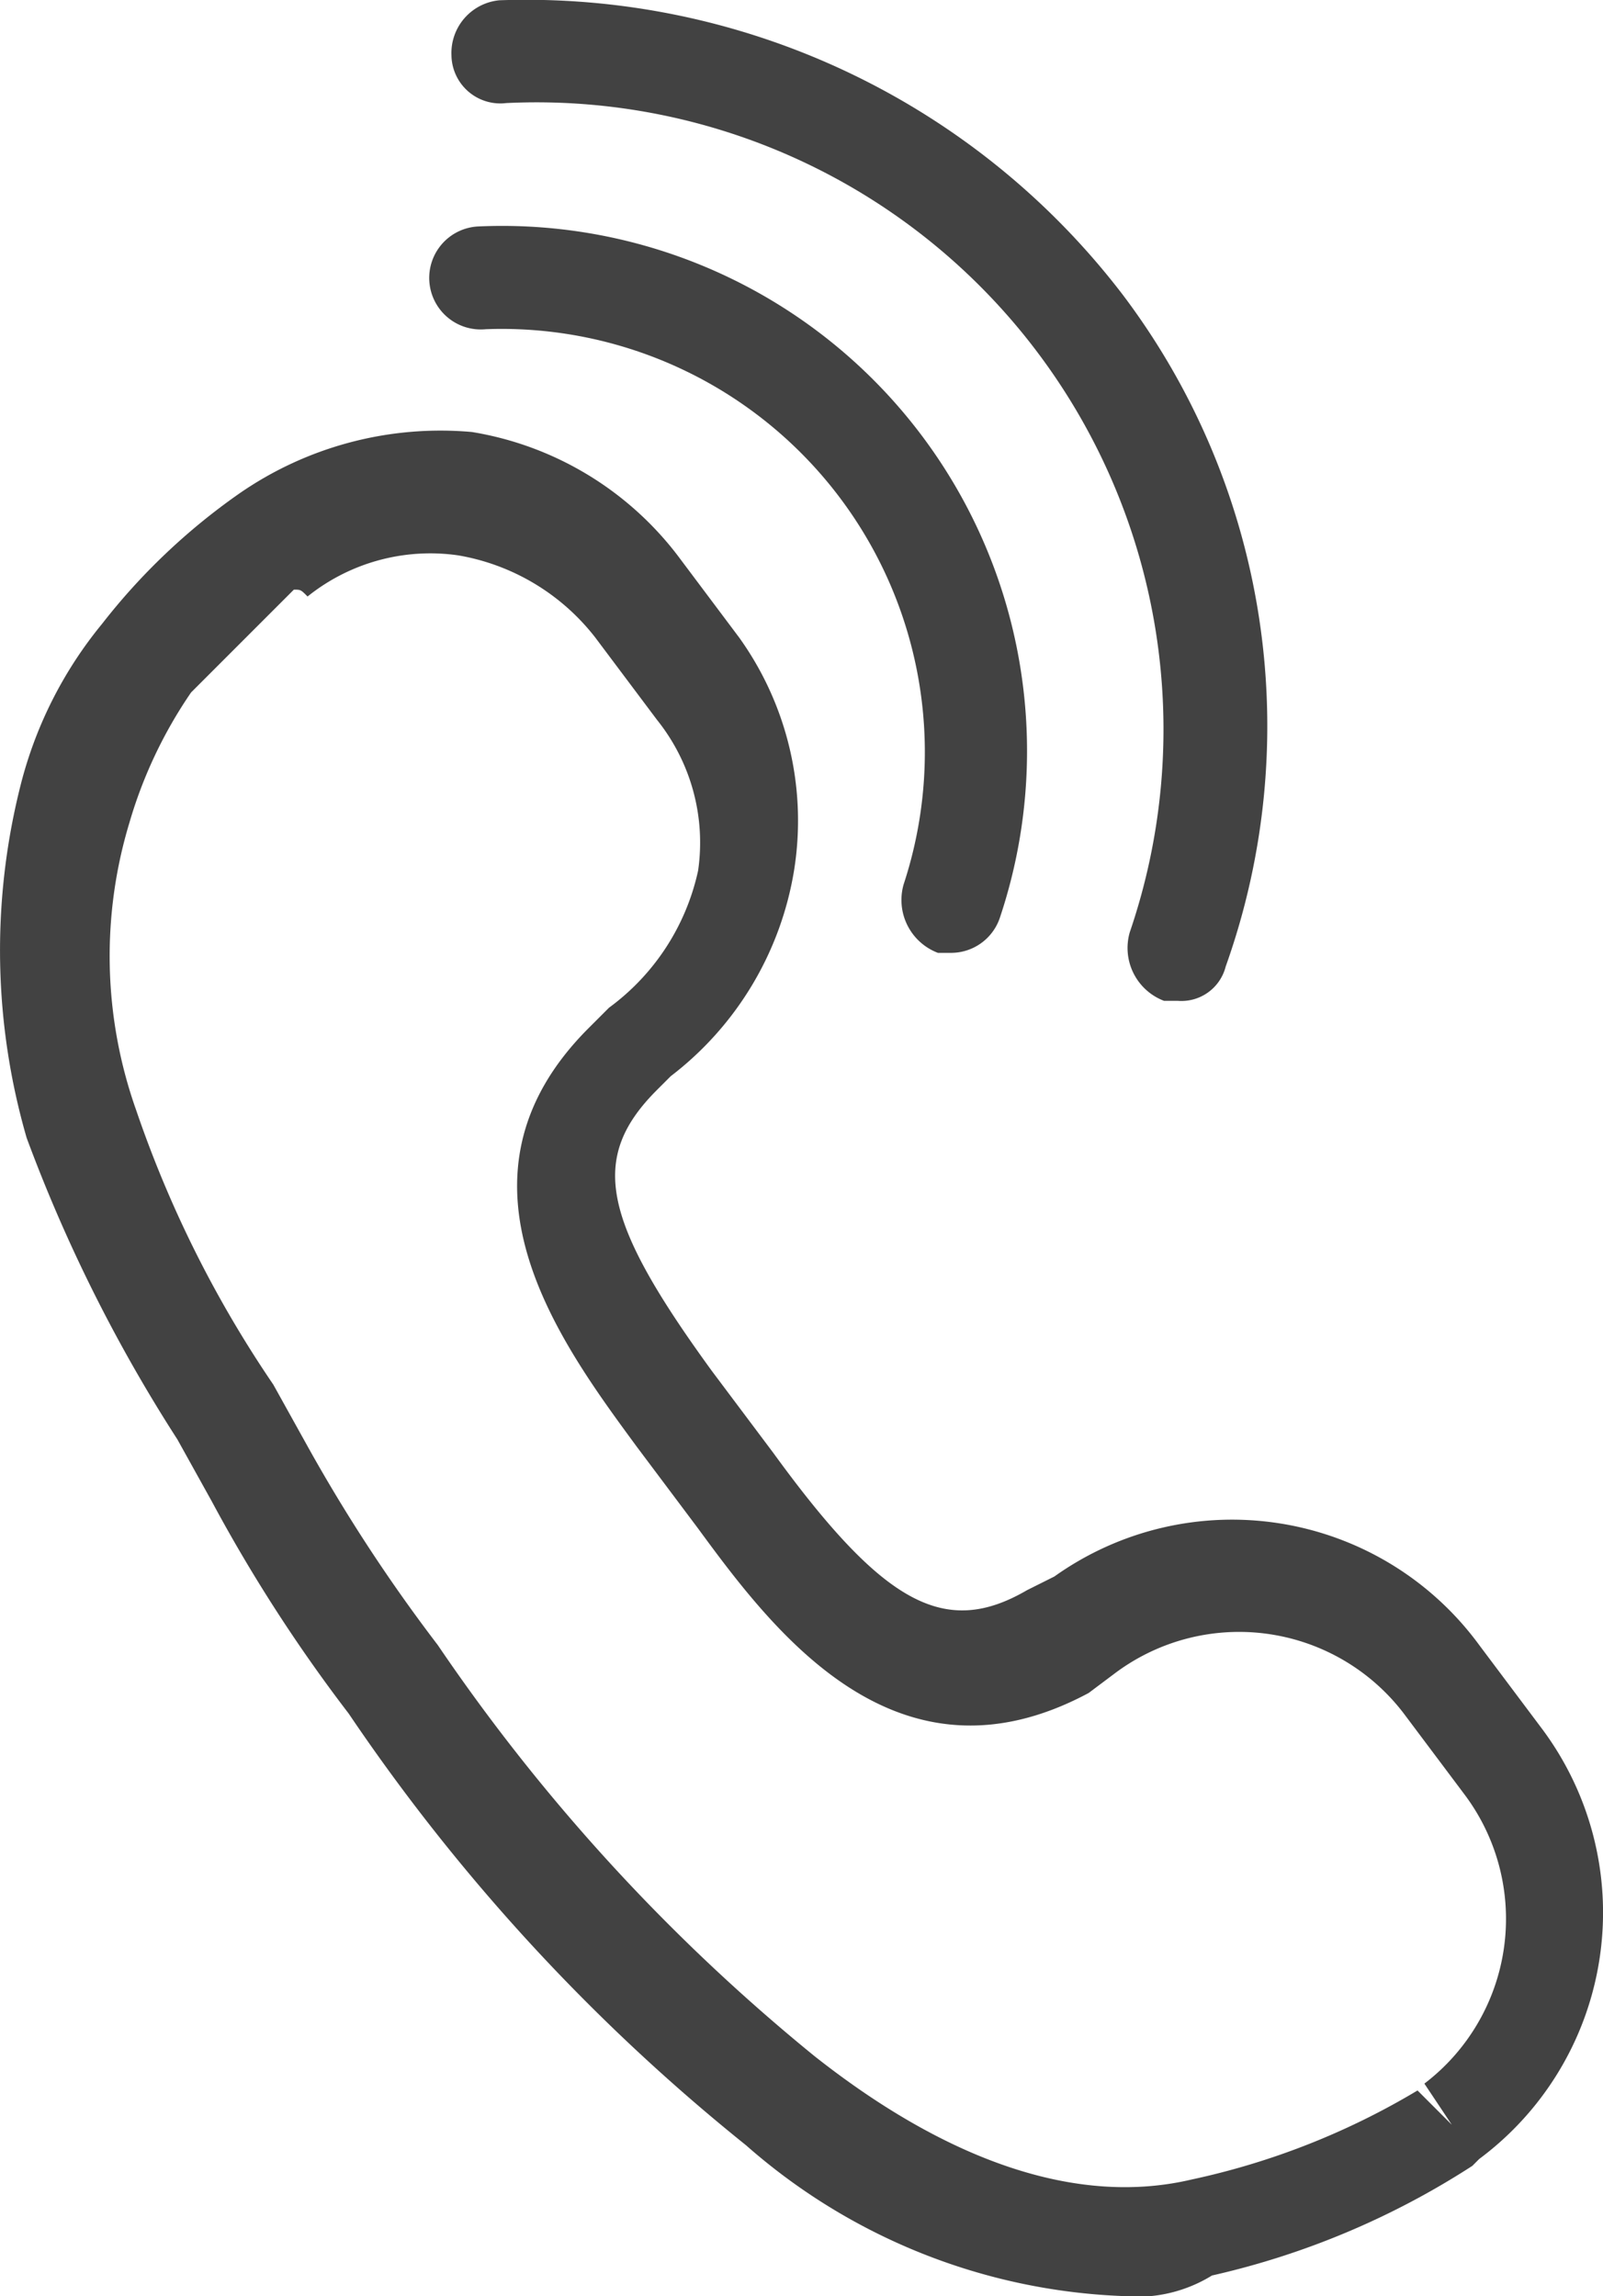
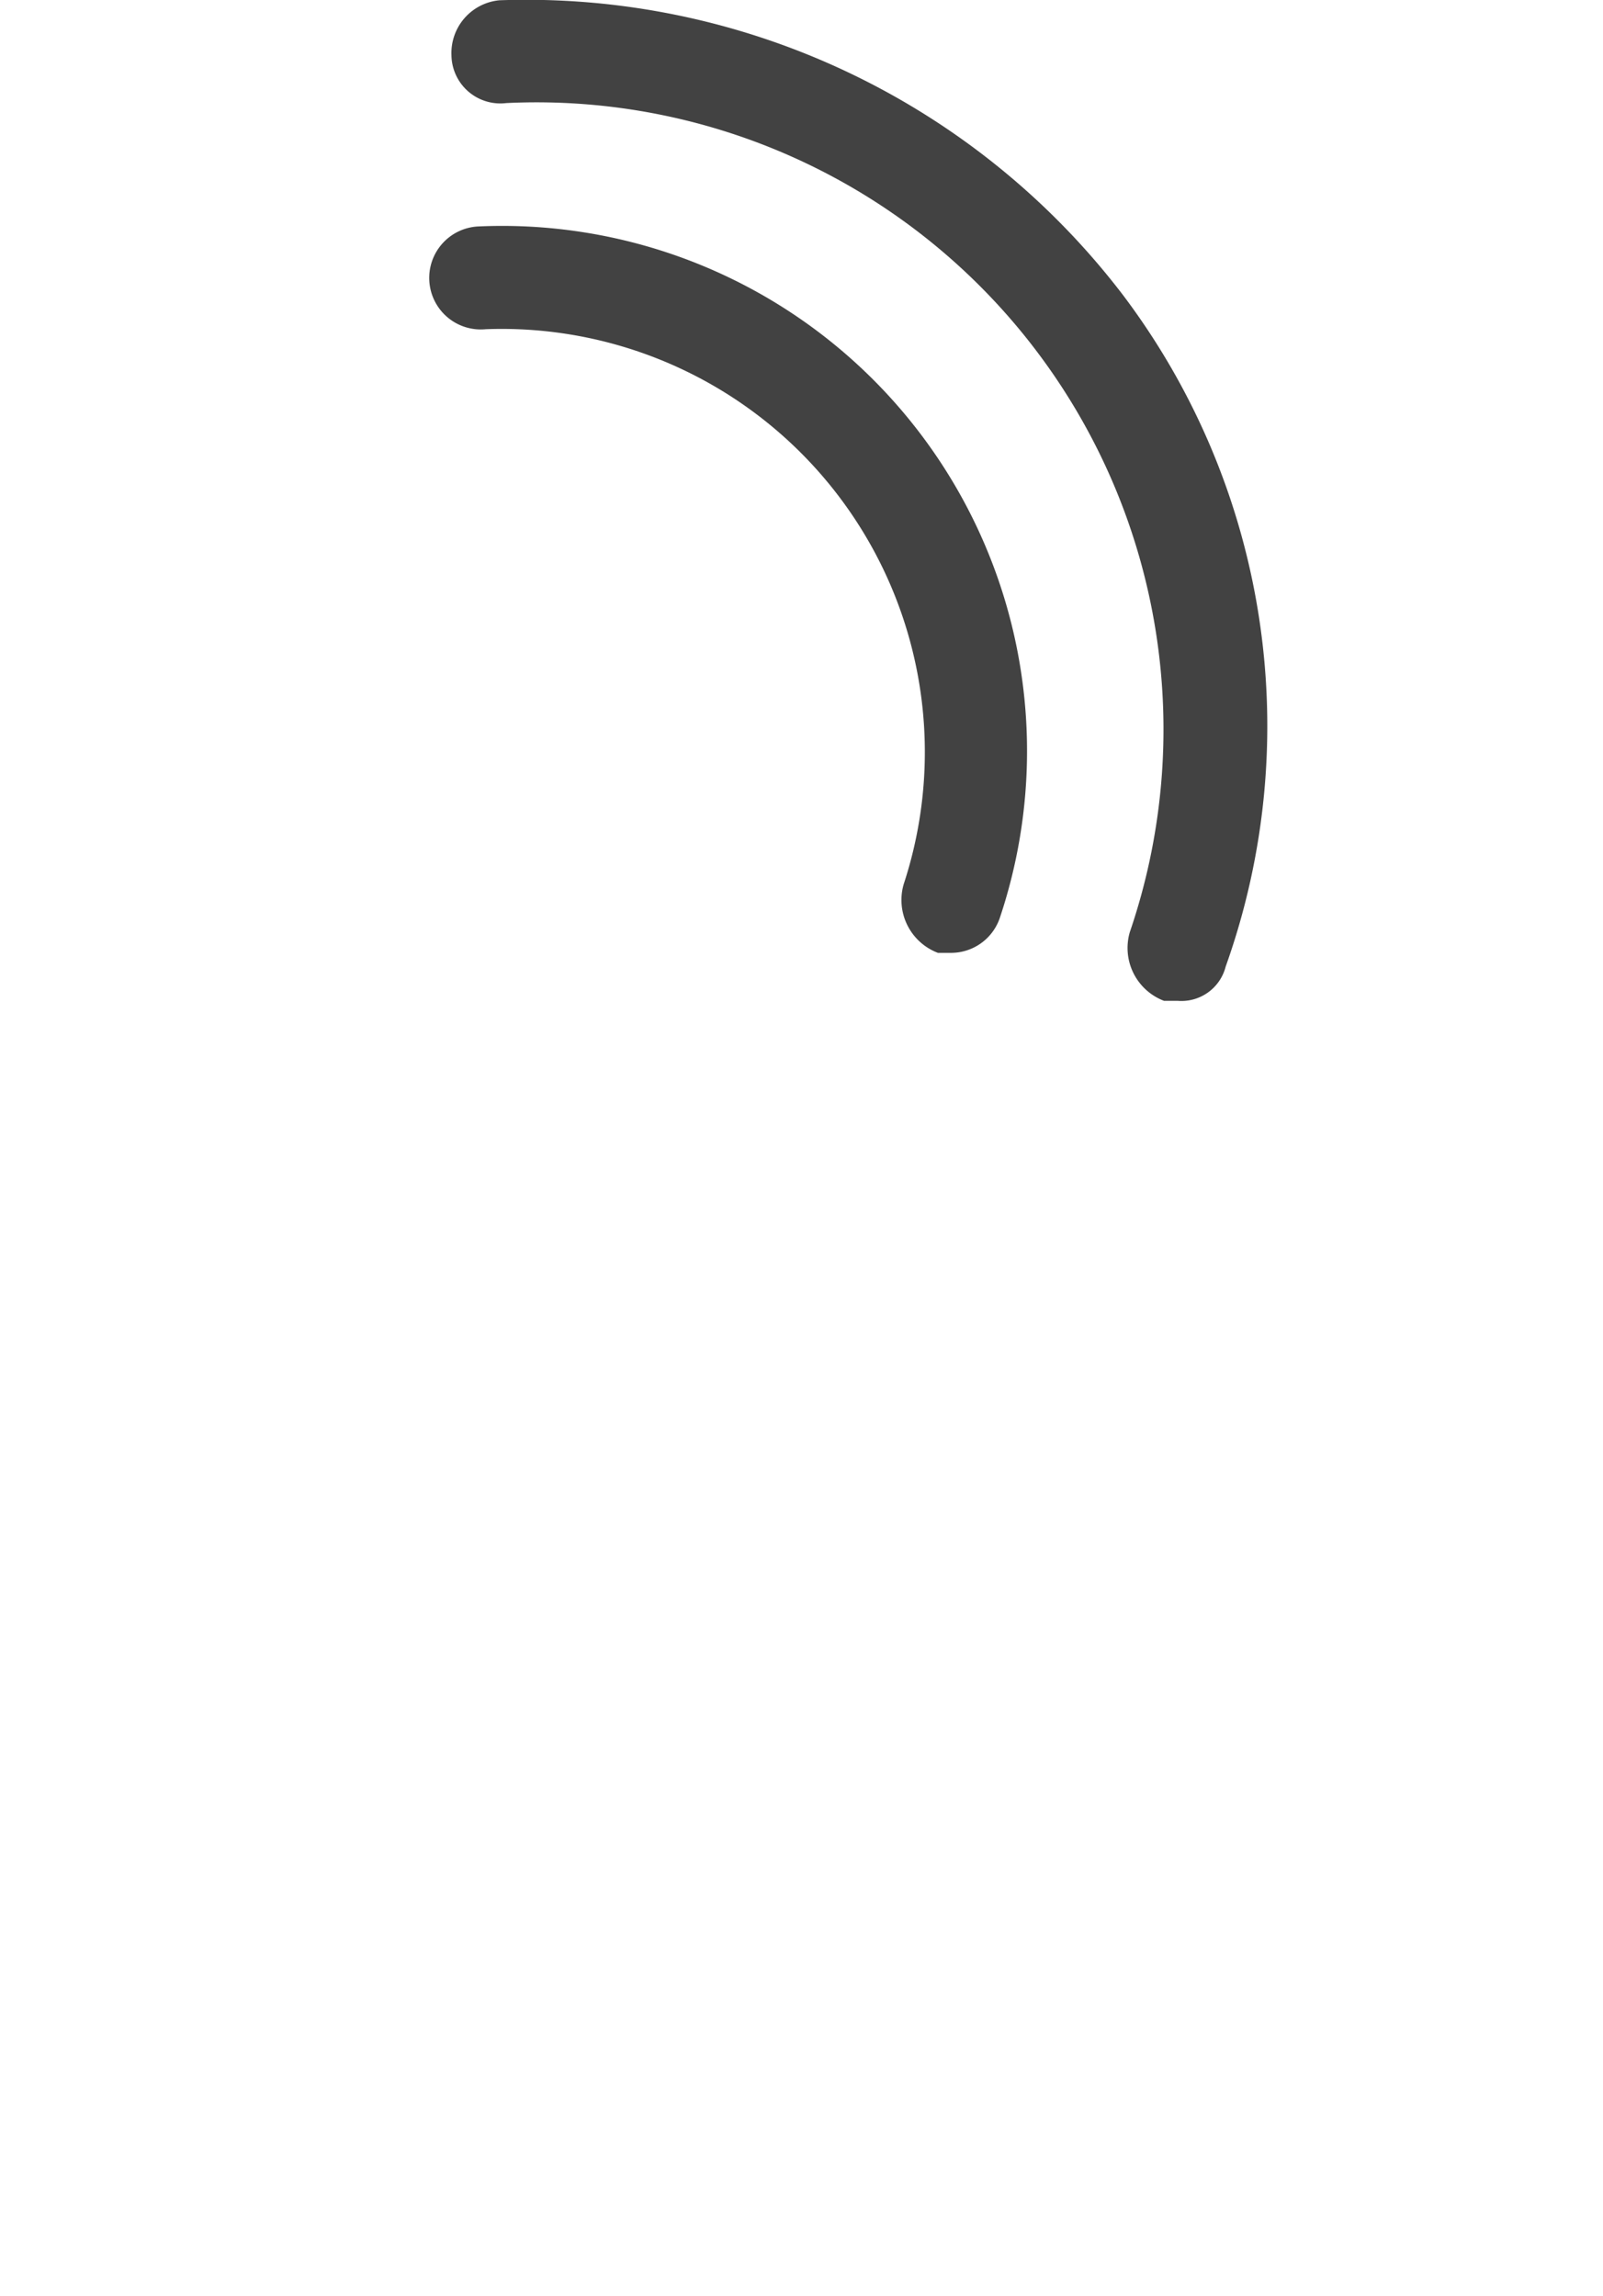
<svg xmlns="http://www.w3.org/2000/svg" width="23.396" height="33.504" viewBox="0 0 23.396 33.504">
  <g id="Group_352" data-name="Group 352" transform="translate(-521.011 -99.396)">
    <g id="Group_349" data-name="Group 349">
-       <path id="Path_517" data-name="Path 517" d="M537.4,132.9a8.828,8.828,0,0,1-5.5-2.2,28.588,28.588,0,0,1-5.8-6.3,22.908,22.908,0,0,1-2-3.1l-.5-.9a22.614,22.614,0,0,1-2.2-4.4,9.825,9.825,0,0,1-.1-5.1,6.034,6.034,0,0,1,1.2-2.4,9.248,9.248,0,0,1,2-1.9h0a5.155,5.155,0,0,1,3.4-.9,4.741,4.741,0,0,1,3,1.8l.9,1.2a4.584,4.584,0,0,1,.8,3.4,4.741,4.741,0,0,1-1.8,3l-.2.2c-1,1-.8,1.9.8,4.1l.9,1.2c1.6,2.2,2.5,2.7,3.7,2l.4-.2a4.47,4.47,0,0,1,6.2,1l.9,1.2a4.481,4.481,0,0,1-.9,6.3l-.1.1a11.768,11.768,0,0,1-3.8,1.6A2.083,2.083,0,0,1,537.4,132.9ZM525.3,108l-1.5,1.5a6.632,6.632,0,0,0-.9,1.9,6.721,6.721,0,0,0,.1,4.2,16.637,16.637,0,0,0,2,4l.5.9a23.967,23.967,0,0,0,1.9,2.9,27.992,27.992,0,0,0,5.5,6c1.9,1.5,3.8,2.2,5.5,1.8a10.836,10.836,0,0,0,3.3-1.3l.5.5-.4-.6a3.022,3.022,0,0,0,.6-4.2l-.9-1.2a3.022,3.022,0,0,0-4.2-.6l-.4.3c-2.8,1.5-4.6-.9-5.7-2.4l-.9-1.2c-1.1-1.5-2.9-3.9-.7-6.1h0l.3-.3a3.364,3.364,0,0,0,1.3-2,2.863,2.863,0,0,0-.6-2.2l-.9-1.2a3.219,3.219,0,0,0-2-1.2,2.863,2.863,0,0,0-2.2.6c-.1-.1-.1-.1-.2-.1Z" fill="#424242" />
-     </g>
+       </g>
    <g id="Group_350" data-name="Group 350">
      <path id="Path_518" data-name="Path 518" d="M534.9,113.3h-.2a.825.825,0,0,1-.5-1,6.175,6.175,0,0,0-6.1-8.1.752.752,0,1,1-.1-1.5,7.662,7.662,0,0,1,7.6,10.1A.752.752,0,0,1,534.9,113.3Z" fill="#424242" />
    </g>
    <g id="Group_351" data-name="Group 351">
      <path id="Path_519" data-name="Path 519" d="M538.2,114H538a.825.825,0,0,1-.5-1,9.15,9.15,0,0,0-9.1-12.1.713.713,0,0,1-.8-.7.773.773,0,0,1,.7-.8,10.96,10.96,0,0,1,9.1,4.3,10.442,10.442,0,0,1,1.5,9.8A.666.666,0,0,1,538.2,114Z" fill="#424242" />
    </g>
  </g>
</svg>